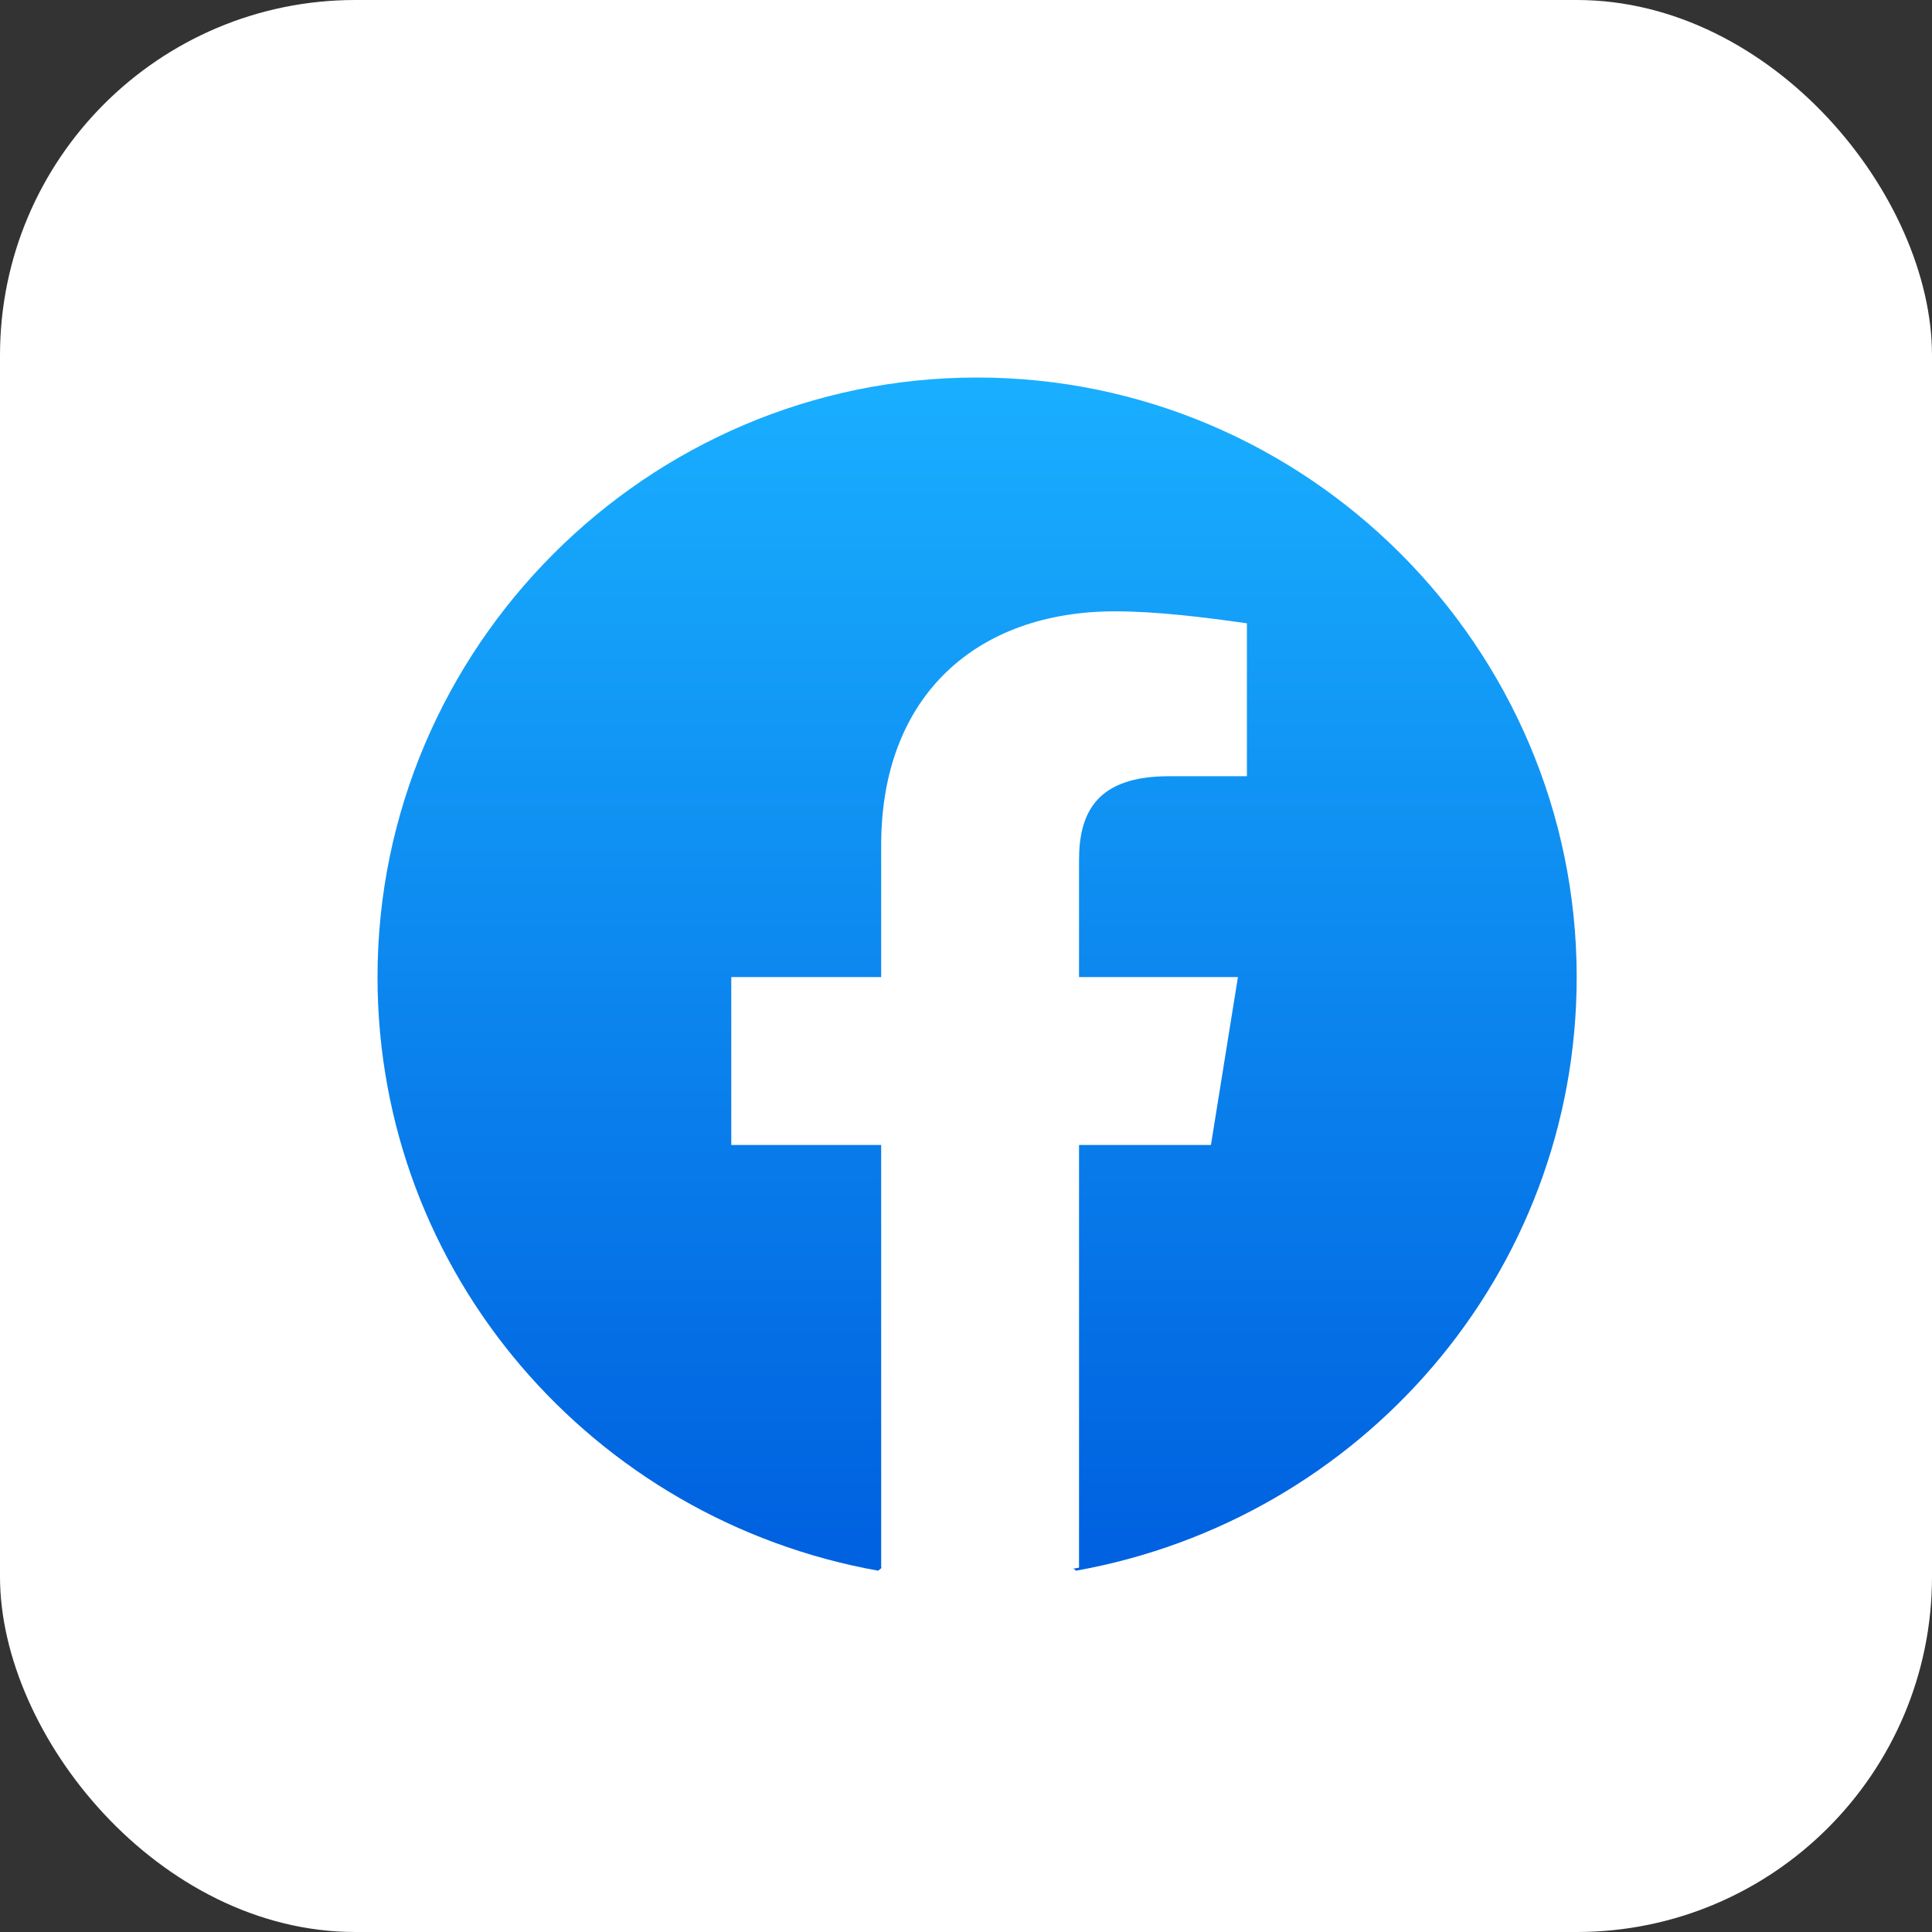
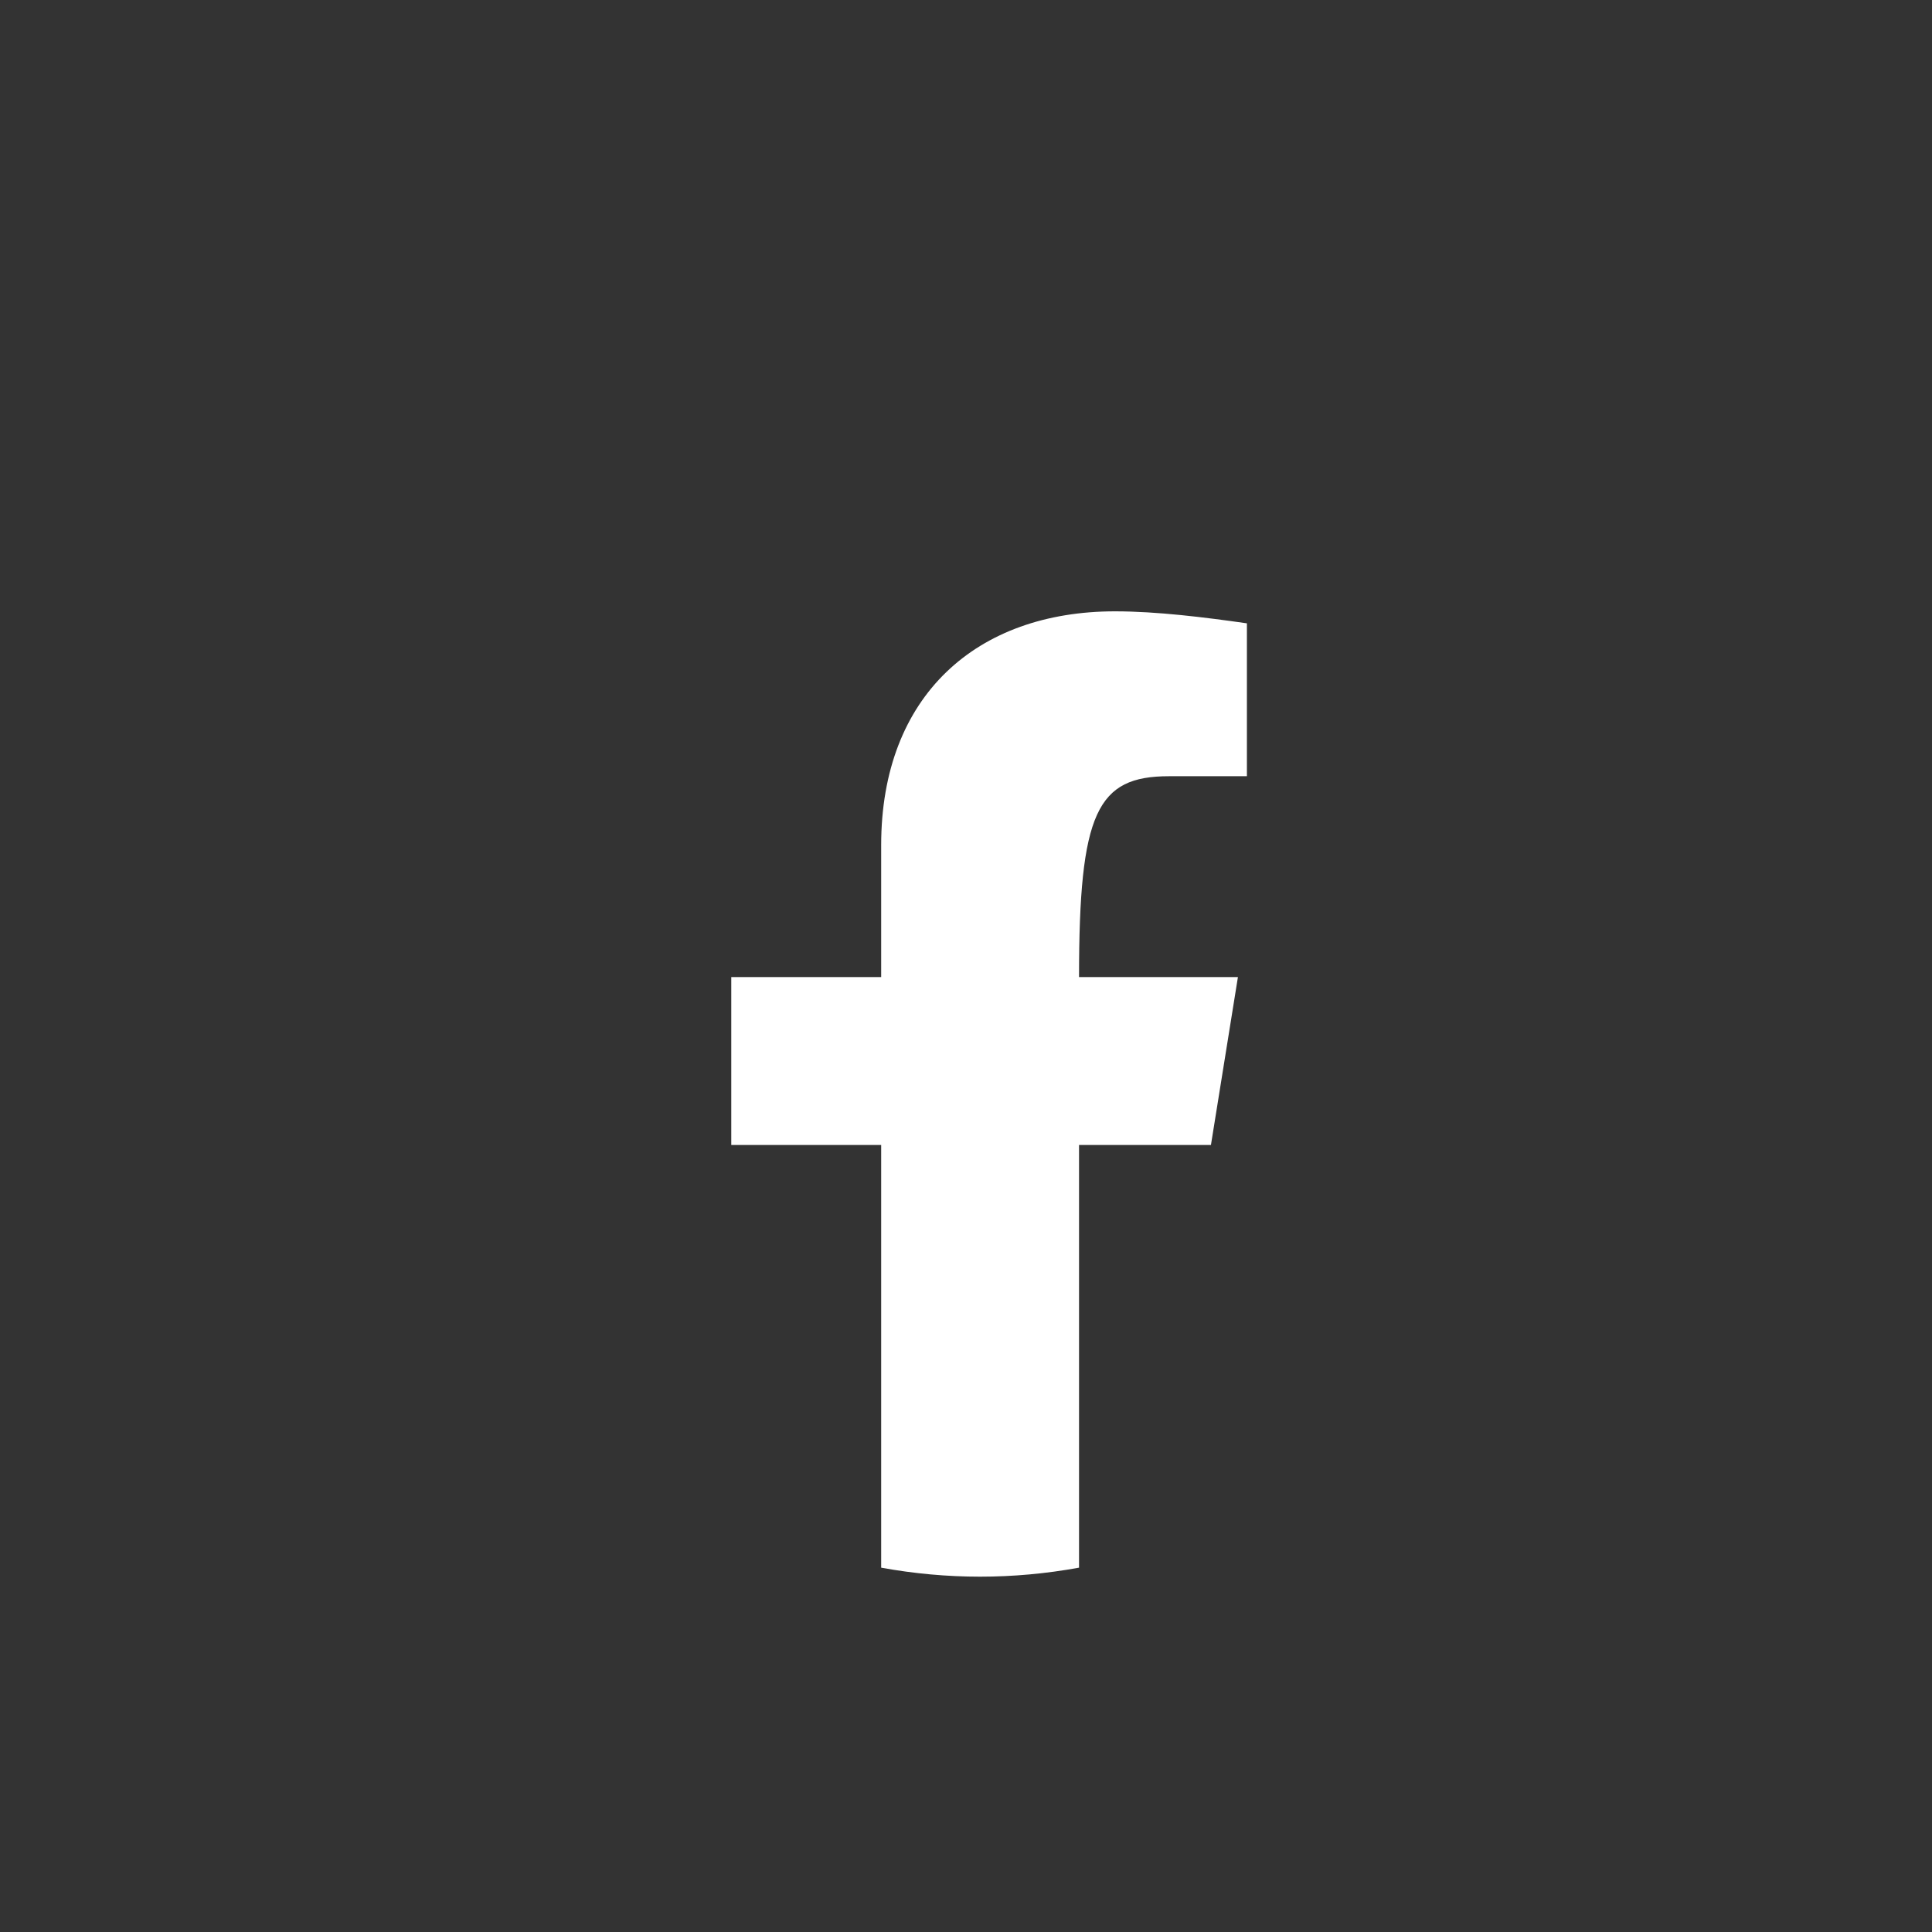
<svg xmlns="http://www.w3.org/2000/svg" width="87" height="87" viewBox="0 0 87 87" fill="none">
  <rect x="0" y="0" width="87" height="87" fill="#333333" stroke="none" />
-   <rect width="87" height="87" rx="16" fill="white" />
-   <path d="M39.545 70.73C26.72 68.435 17 57.365 17 44C17 29.15 29.15 17 44 17C58.85 17 71 29.15 71 44C71 57.365 61.28 68.435 48.455 70.73L46.97 69.515H41.03L39.545 70.73Z" fill="url(#paint0_linear_2892_2558)" />
-   <path d="M54.53 51.559L55.745 43.999H48.59V38.734C48.59 36.574 49.4 34.954 52.64 34.954H56.15V28.069C54.26 27.799 52.1 27.529 50.21 27.529C44 27.529 39.68 31.309 39.68 38.059V43.999H32.93V51.559H39.68V70.594C41.165 70.864 42.65 70.999 44.135 70.999C45.62 70.999 47.105 70.864 48.59 70.594V51.559H54.53Z" fill="white" />
+   <path d="M54.53 51.559L55.745 43.999H48.59C48.59 36.574 49.4 34.954 52.64 34.954H56.15V28.069C54.26 27.799 52.1 27.529 50.21 27.529C44 27.529 39.68 31.309 39.68 38.059V43.999H32.93V51.559H39.68V70.594C41.165 70.864 42.65 70.999 44.135 70.999C45.62 70.999 47.105 70.864 48.59 70.594V51.559H54.53Z" fill="white" />
  <defs>
    <linearGradient id="paint0_linear_2892_2558" x1="44.001" y1="69.122" x2="44.001" y2="16.99" gradientUnits="userSpaceOnUse">
      <stop stop-color="#0062E0" />
      <stop offset="1" stop-color="#19AFFF" />
    </linearGradient>
  </defs>
</svg>